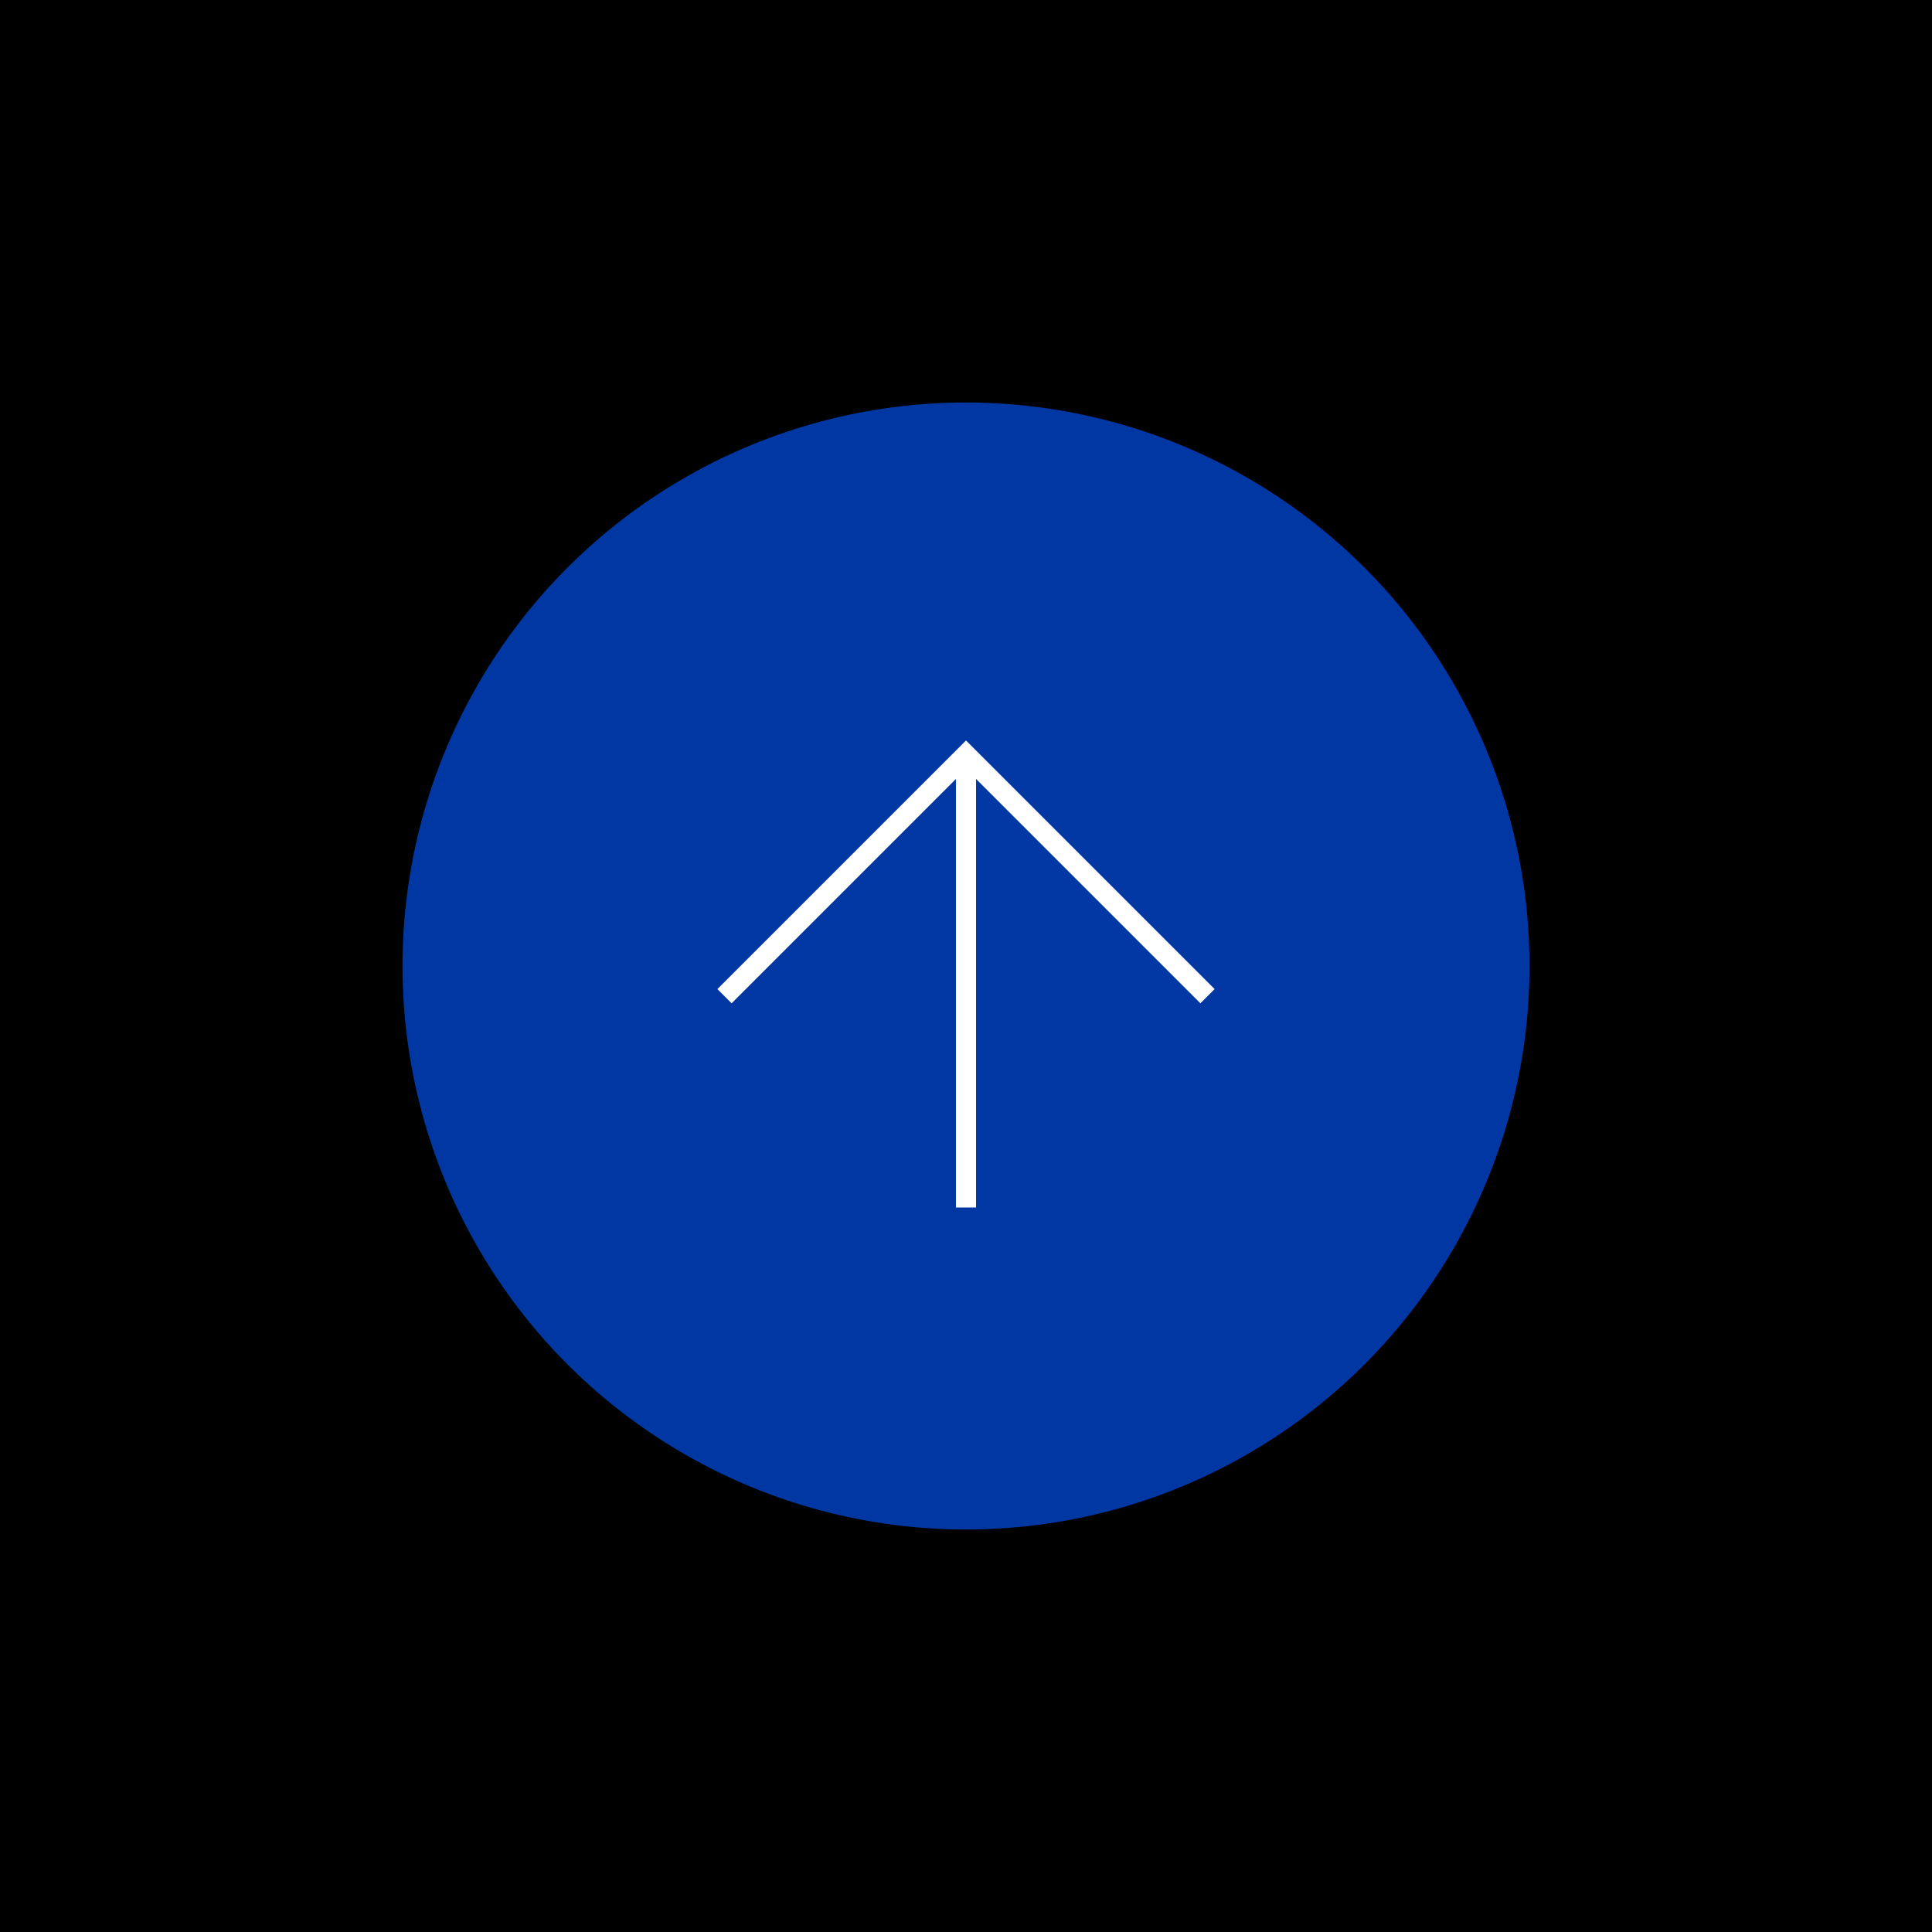
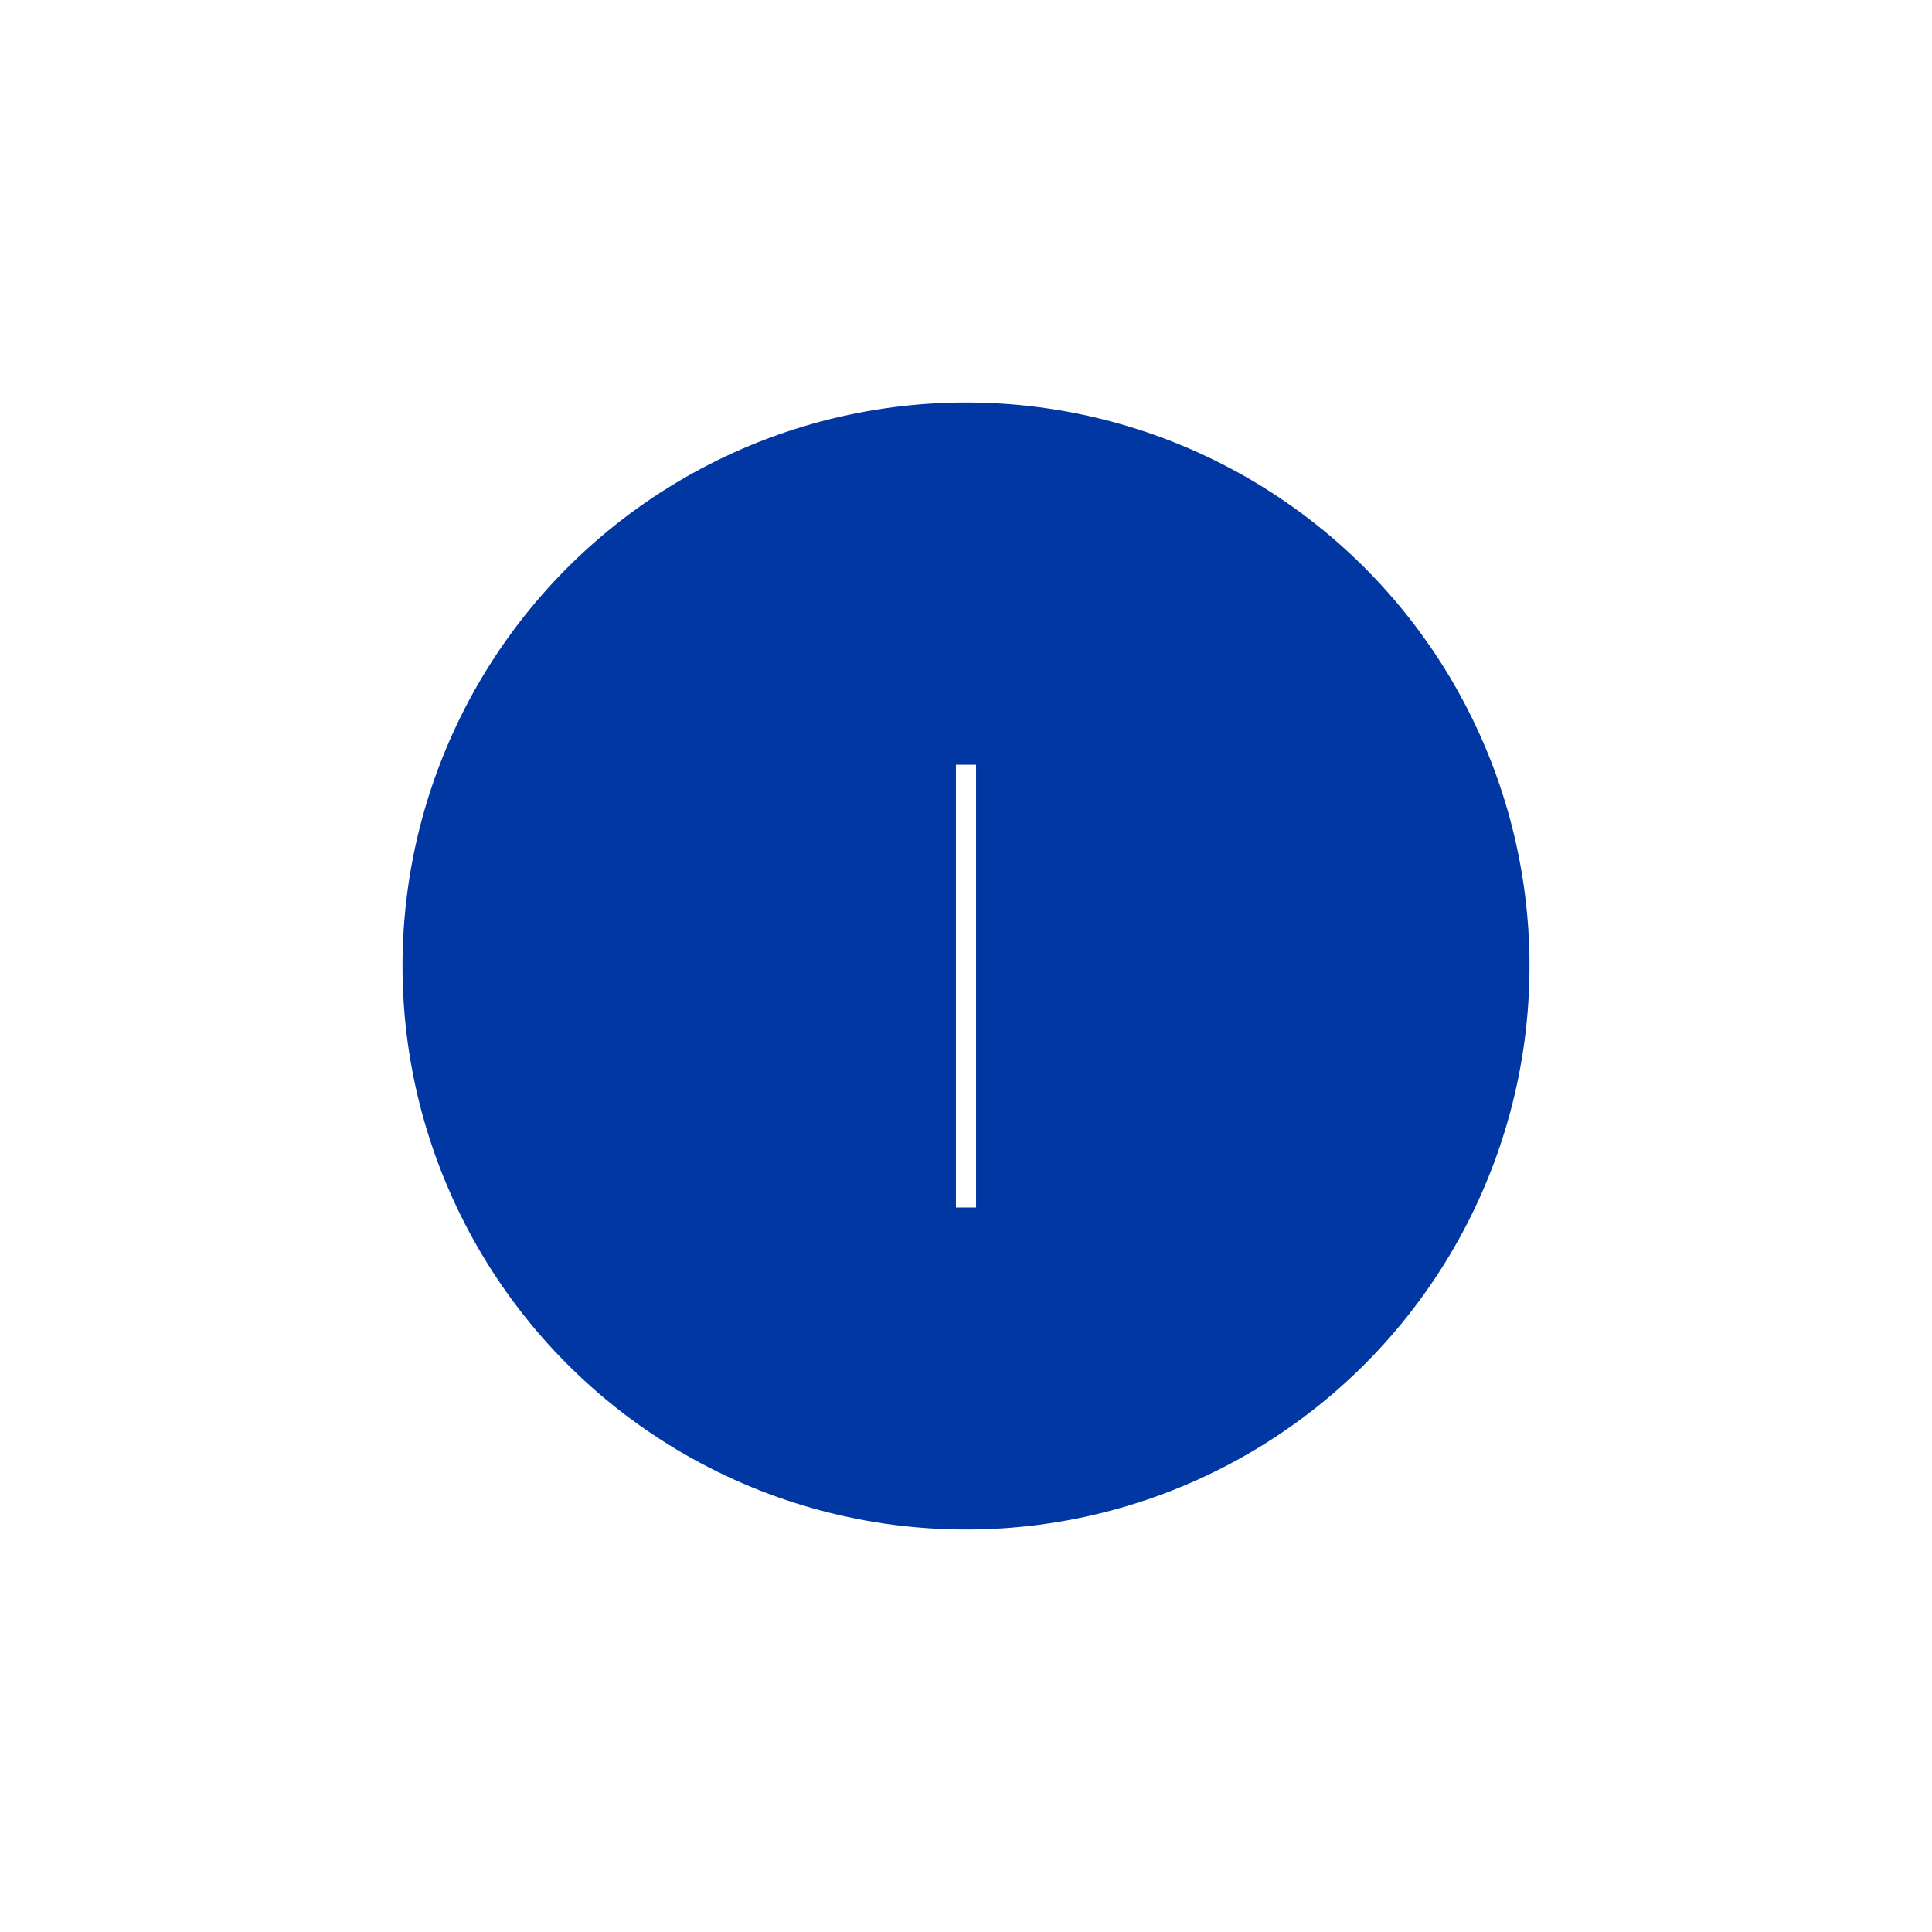
<svg xmlns="http://www.w3.org/2000/svg" width="96px" height="96px" viewBox="0 0 96 96" version="1.1">
  <title>to-top_boxed</title>
  <desc>Created with Sketch.</desc>
  <g id="Symbols" stroke="none" stroke-width="1" fill="none" fill-rule="evenodd">
    <g id="footer" transform="translate(-672, -232)">
      <g id="to-top_boxed" transform="translate(672, 232)">
-         <rect id="Rectangle" fill="#000000" x="0" y="0" width="96" height="96" />
        <circle id="Oval" fill="#0137A2" cx="48" cy="48" r="28" />
        <g id="Icon-/-48px-/-Arrow-/-Down-/-Large-/-White" transform="translate(48, 48) scale(1, -1) translate(-48, -48) translate(36, 36)" stroke="#FFFFFF">
-           <polyline id="Page-1" points="0 10.5 12 22.5 24 10.5" />
          <path d="M12,22 L12,0" id="Path-4" transform="translate(12, 11) scale(1, -1) translate(-12, -11) " />
        </g>
      </g>
    </g>
  </g>
</svg>